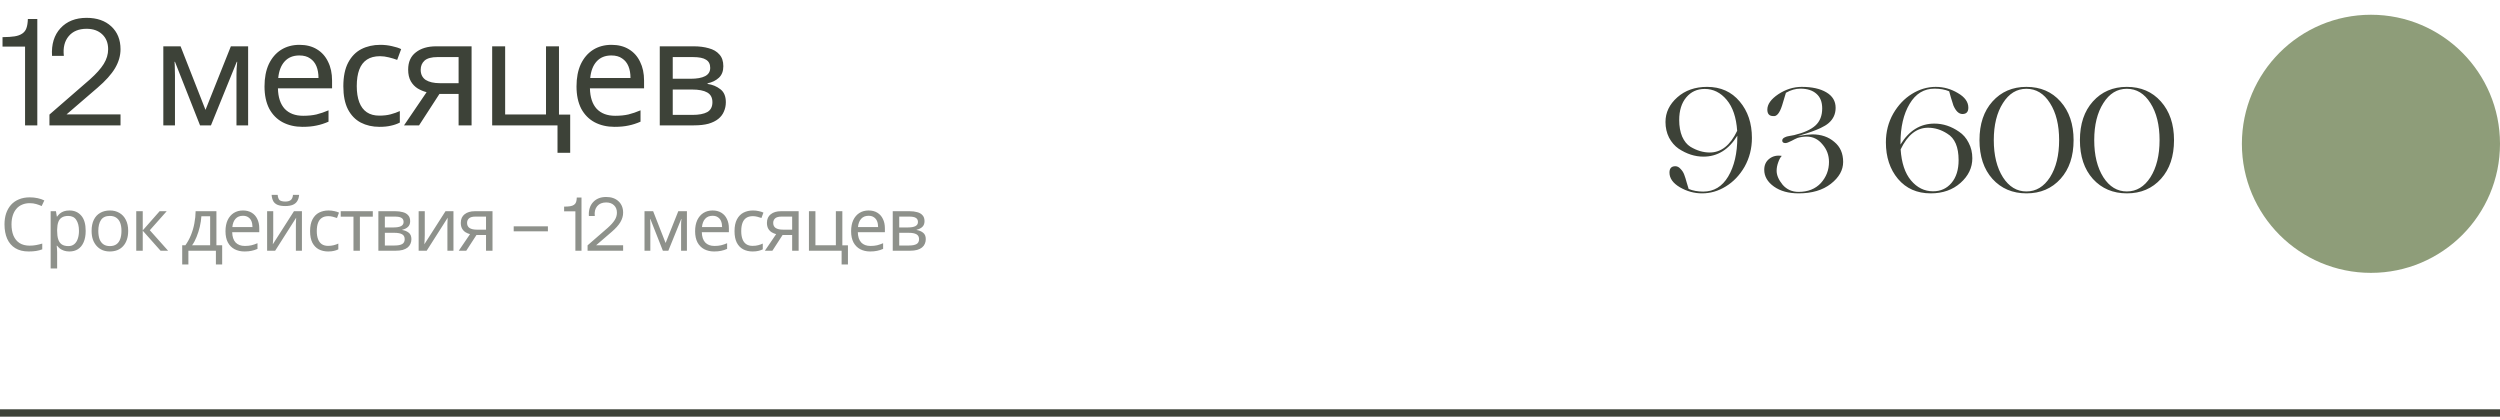
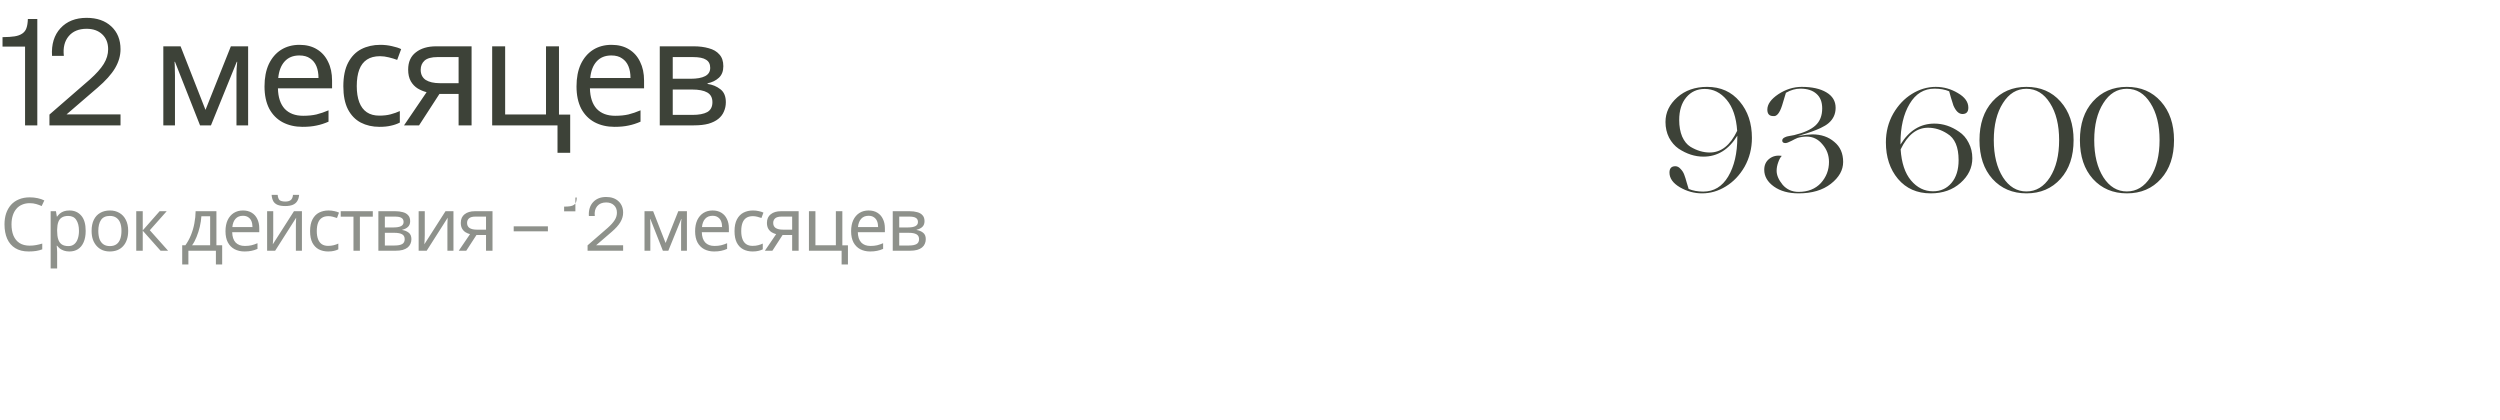
<svg xmlns="http://www.w3.org/2000/svg" width="339" height="57" viewBox="0 0 339 57" fill="none">
  <path d="M3.398 17V6.316H0.342V5.037C1.032 5.031 1.579 4.995 1.982 4.93C2.393 4.865 2.734 4.741 3.008 4.559C3.288 4.37 3.48 4.122 3.584 3.816C3.695 3.51 3.76 3.097 3.779 2.576H5.059V17H3.398ZM6.705 17V15.535L12.203 10.76C13.049 10.005 13.671 9.308 14.068 8.67C14.465 8.025 14.664 7.361 14.664 6.678C14.664 5.831 14.397 5.158 13.863 4.656C13.335 4.155 12.629 3.904 11.744 3.904C10.683 3.904 9.872 4.24 9.312 4.91C8.752 5.581 8.534 6.469 8.658 7.576H7.056C6.959 6.014 7.339 4.764 8.199 3.826C9.065 2.889 10.246 2.42 11.744 2.42C13.143 2.42 14.26 2.807 15.093 3.582C15.927 4.357 16.343 5.389 16.343 6.678C16.343 7.55 16.096 8.406 15.601 9.246C15.106 10.079 14.312 10.965 13.218 11.902L9.019 15.516H16.343V17H6.705ZM33.646 6.28V17H32.066V10.16C32.066 9.88 32.073 9.587 32.086 9.28C32.113 8.973 32.139 8.673 32.166 8.38H32.106L28.606 17H27.126L23.726 8.38H23.666C23.693 8.673 23.706 8.973 23.706 9.28C23.719 9.587 23.726 9.9 23.726 10.22V17H22.146V6.28H24.486L27.866 14.9L31.306 6.28H33.646ZM40.608 6.08C41.528 6.08 42.315 6.28 42.968 6.68C43.635 7.08 44.141 7.647 44.488 8.38C44.848 9.1 45.028 9.947 45.028 10.92V11.98H37.688C37.715 13.193 38.021 14.12 38.608 14.76C39.208 15.387 40.041 15.7 41.108 15.7C41.788 15.7 42.388 15.64 42.908 15.52C43.441 15.387 43.988 15.2 44.548 14.96V16.5C44.001 16.74 43.461 16.913 42.928 17.02C42.395 17.14 41.761 17.2 41.028 17.2C40.015 17.2 39.115 16.993 38.328 16.58C37.555 16.167 36.948 15.553 36.508 14.74C36.081 13.913 35.868 12.907 35.868 11.72C35.868 10.547 36.061 9.54 36.448 8.7C36.848 7.86 37.401 7.213 38.108 6.76C38.828 6.307 39.661 6.08 40.608 6.08ZM40.588 7.52C39.748 7.52 39.081 7.793 38.588 8.34C38.108 8.873 37.821 9.62 37.728 10.58H43.188C43.188 9.967 43.095 9.433 42.908 8.98C42.721 8.527 42.435 8.173 42.048 7.92C41.675 7.653 41.188 7.52 40.588 7.52ZM51.457 17.2C50.51 17.2 49.664 17.007 48.917 16.62C48.184 16.233 47.604 15.633 47.177 14.82C46.764 14.007 46.557 12.967 46.557 11.7C46.557 10.38 46.777 9.307 47.217 8.48C47.657 7.653 48.25 7.047 48.997 6.66C49.757 6.273 50.617 6.08 51.577 6.08C52.124 6.08 52.65 6.14 53.157 6.26C53.664 6.367 54.077 6.5 54.397 6.66L53.857 8.12C53.537 8 53.164 7.887 52.737 7.78C52.31 7.673 51.91 7.62 51.537 7.62C50.817 7.62 50.224 7.773 49.757 8.08C49.29 8.387 48.944 8.84 48.717 9.44C48.49 10.04 48.377 10.787 48.377 11.68C48.377 12.533 48.49 13.26 48.717 13.86C48.944 14.46 49.284 14.913 49.737 15.22C50.19 15.527 50.757 15.68 51.437 15.68C52.024 15.68 52.537 15.62 52.977 15.5C53.43 15.38 53.844 15.233 54.217 15.06V16.62C53.857 16.807 53.457 16.947 53.017 17.04C52.59 17.147 52.07 17.2 51.457 17.2ZM56.826 17H54.786L57.846 12.5C57.433 12.393 57.033 12.227 56.646 12C56.26 11.76 55.946 11.433 55.706 11.02C55.466 10.593 55.346 10.067 55.346 9.44C55.346 8.413 55.693 7.633 56.386 7.1C57.08 6.553 58 6.28 59.146 6.28H63.946V17H62.186V12.74H59.586L56.826 17ZM57.046 9.46C57.046 10.073 57.273 10.533 57.726 10.84C58.193 11.133 58.84 11.28 59.666 11.28H62.186V7.74H59.326C58.513 7.74 57.926 7.9 57.566 8.22C57.22 8.54 57.046 8.953 57.046 9.46ZM77.318 20.72H75.598V17H66.738V6.28H68.498V15.52H74.038V6.28H75.798V15.54H77.318V20.72ZM82.915 6.08C83.835 6.08 84.622 6.28 85.275 6.68C85.942 7.08 86.448 7.647 86.795 8.38C87.155 9.1 87.335 9.947 87.335 10.92V11.98H79.995C80.022 13.193 80.328 14.12 80.915 14.76C81.515 15.387 82.348 15.7 83.415 15.7C84.095 15.7 84.695 15.64 85.215 15.52C85.748 15.387 86.295 15.2 86.855 14.96V16.5C86.308 16.74 85.768 16.913 85.235 17.02C84.702 17.14 84.068 17.2 83.335 17.2C82.322 17.2 81.422 16.993 80.635 16.58C79.862 16.167 79.255 15.553 78.815 14.74C78.388 13.913 78.175 12.907 78.175 11.72C78.175 10.547 78.368 9.54 78.755 8.7C79.155 7.86 79.708 7.213 80.415 6.76C81.135 6.307 81.968 6.08 82.915 6.08ZM82.895 7.52C82.055 7.52 81.388 7.793 80.895 8.34C80.415 8.873 80.128 9.62 80.035 10.58H85.495C85.495 9.967 85.402 9.433 85.215 8.98C85.028 8.527 84.742 8.173 84.355 7.92C83.982 7.653 83.495 7.52 82.895 7.52ZM98.084 8.98C98.084 9.647 97.884 10.167 97.484 10.54C97.084 10.913 96.571 11.167 95.944 11.3V11.38C96.611 11.473 97.191 11.713 97.684 12.1C98.177 12.473 98.424 13.06 98.424 13.86C98.424 14.313 98.337 14.733 98.164 15.12C98.004 15.507 97.751 15.84 97.404 16.12C97.057 16.4 96.611 16.62 96.064 16.78C95.517 16.927 94.857 17 94.084 17H89.464V6.28H94.064C94.824 6.28 95.504 6.367 96.104 6.54C96.717 6.7 97.197 6.98 97.544 7.38C97.904 7.767 98.084 8.3 98.084 8.98ZM96.604 13.86C96.604 13.247 96.371 12.807 95.904 12.54C95.437 12.273 94.751 12.14 93.844 12.14H91.224V15.58H93.884C94.764 15.58 95.437 15.453 95.904 15.2C96.371 14.933 96.604 14.487 96.604 13.86ZM96.304 9.2C96.304 8.693 96.117 8.327 95.744 8.1C95.384 7.86 94.791 7.74 93.964 7.74H91.224V10.68H93.644C94.511 10.68 95.171 10.56 95.624 10.32C96.077 10.08 96.304 9.707 96.304 9.2Z" fill="#3D4238" />
-   <path d="M4.03 27.55C3.65 27.55 3.307 27.617 3 27.75C2.693 27.877 2.433 28.067 2.22 28.32C2.007 28.567 1.843 28.87 1.73 29.23C1.617 29.583 1.56 29.983 1.56 30.43C1.56 31.017 1.65 31.527 1.83 31.96C2.017 32.393 2.29 32.727 2.65 32.96C3.017 33.193 3.473 33.31 4.02 33.31C4.333 33.31 4.63 33.283 4.91 33.23C5.19 33.177 5.463 33.11 5.73 33.03V33.81C5.463 33.91 5.187 33.983 4.9 34.03C4.62 34.077 4.283 34.1 3.89 34.1C3.163 34.1 2.557 33.95 2.07 33.65C1.583 33.35 1.217 32.923 0.97 32.37C0.73 31.817 0.61 31.167 0.61 30.42C0.61 29.88 0.683 29.387 0.83 28.94C0.983 28.493 1.203 28.107 1.49 27.78C1.783 27.453 2.143 27.203 2.57 27.03C2.997 26.85 3.487 26.76 4.04 26.76C4.407 26.76 4.76 26.797 5.1 26.87C5.44 26.943 5.743 27.047 6.01 27.18L5.65 27.94C5.43 27.84 5.183 27.75 4.91 27.67C4.643 27.59 4.35 27.55 4.03 27.55ZM9.418 28.54C10.078 28.54 10.608 28.77 11.008 29.23C11.415 29.69 11.618 30.383 11.618 31.31C11.618 31.917 11.525 32.43 11.338 32.85C11.158 33.263 10.902 33.577 10.568 33.79C10.242 33.997 9.855 34.1 9.408 34.1C9.135 34.1 8.892 34.063 8.678 33.99C8.465 33.917 8.282 33.823 8.128 33.71C7.982 33.59 7.855 33.46 7.748 33.32H7.688C7.702 33.433 7.715 33.577 7.728 33.75C7.742 33.923 7.748 34.073 7.748 34.2V36.4H6.868V28.64H7.588L7.708 29.37H7.748C7.855 29.217 7.982 29.077 8.128 28.95C8.282 28.823 8.462 28.723 8.668 28.65C8.882 28.577 9.132 28.54 9.418 28.54ZM9.258 29.28C8.898 29.28 8.608 29.35 8.388 29.49C8.168 29.623 8.008 29.827 7.908 30.1C7.808 30.373 7.755 30.72 7.748 31.14V31.31C7.748 31.75 7.795 32.123 7.888 32.43C7.982 32.737 8.138 32.97 8.358 33.13C8.585 33.29 8.892 33.37 9.278 33.37C9.605 33.37 9.872 33.28 10.078 33.1C10.292 32.92 10.448 32.677 10.548 32.37C10.655 32.057 10.708 31.7 10.708 31.3C10.708 30.687 10.588 30.197 10.348 29.83C10.115 29.463 9.752 29.28 9.258 29.28ZM17.381 31.31C17.381 31.757 17.321 32.153 17.201 32.5C17.087 32.84 16.921 33.13 16.701 33.37C16.487 33.61 16.224 33.793 15.911 33.92C15.604 34.04 15.261 34.1 14.881 34.1C14.527 34.1 14.201 34.04 13.901 33.92C13.601 33.793 13.341 33.61 13.121 33.37C12.901 33.13 12.727 32.84 12.601 32.5C12.481 32.153 12.421 31.757 12.421 31.31C12.421 30.717 12.521 30.217 12.721 29.81C12.921 29.397 13.207 29.083 13.581 28.87C13.954 28.65 14.397 28.54 14.911 28.54C15.397 28.54 15.824 28.65 16.191 28.87C16.564 29.083 16.854 29.397 17.061 29.81C17.274 30.217 17.381 30.717 17.381 31.31ZM13.331 31.31C13.331 31.73 13.384 32.097 13.491 32.41C13.604 32.717 13.777 32.953 14.011 33.12C14.244 33.287 14.541 33.37 14.901 33.37C15.261 33.37 15.557 33.287 15.791 33.12C16.024 32.953 16.194 32.717 16.301 32.41C16.414 32.097 16.471 31.73 16.471 31.31C16.471 30.883 16.414 30.52 16.301 30.22C16.187 29.92 16.014 29.69 15.781 29.53C15.554 29.363 15.257 29.28 14.891 29.28C14.344 29.28 13.947 29.46 13.701 29.82C13.454 30.18 13.331 30.677 13.331 31.31ZM21.645 28.64H22.605L20.315 31.22L22.795 34H21.775L19.355 31.28V34H18.475V28.64H19.355V31.24L21.645 28.64ZM29.346 28.64V33.26H30.126V35.86H29.276V34H25.546V35.86H24.706V33.26H25.136C25.442 32.833 25.696 32.37 25.896 31.87C26.102 31.363 26.256 30.837 26.356 30.29C26.462 29.737 26.519 29.187 26.526 28.64H29.346ZM27.306 29.33C27.279 29.783 27.209 30.253 27.096 30.74C26.982 31.22 26.836 31.68 26.656 32.12C26.482 32.56 26.279 32.94 26.046 33.26H28.496V29.33H27.306ZM32.946 28.54C33.406 28.54 33.8 28.64 34.126 28.84C34.459 29.04 34.713 29.323 34.886 29.69C35.066 30.05 35.156 30.473 35.156 30.96V31.49H31.486C31.5 32.097 31.653 32.56 31.946 32.88C32.246 33.193 32.663 33.35 33.196 33.35C33.536 33.35 33.836 33.32 34.096 33.26C34.363 33.193 34.636 33.1 34.916 32.98V33.75C34.643 33.87 34.373 33.957 34.106 34.01C33.84 34.07 33.523 34.1 33.156 34.1C32.65 34.1 32.2 33.997 31.806 33.79C31.419 33.583 31.116 33.277 30.896 32.87C30.683 32.457 30.576 31.953 30.576 31.36C30.576 30.773 30.673 30.27 30.866 29.85C31.066 29.43 31.343 29.107 31.696 28.88C32.056 28.653 32.473 28.54 32.946 28.54ZM32.936 29.26C32.516 29.26 32.183 29.397 31.936 29.67C31.696 29.937 31.553 30.31 31.506 30.79H34.236C34.236 30.483 34.19 30.217 34.096 29.99C34.003 29.763 33.859 29.587 33.666 29.46C33.48 29.327 33.236 29.26 32.936 29.26ZM40.561 26.42C40.534 26.753 40.451 27.033 40.311 27.26C40.177 27.487 39.977 27.657 39.711 27.77C39.444 27.883 39.097 27.94 38.671 27.94C38.237 27.94 37.887 27.883 37.621 27.77C37.361 27.657 37.171 27.49 37.051 27.27C36.931 27.043 36.857 26.76 36.831 26.42H37.651C37.684 26.78 37.777 27.023 37.931 27.15C38.091 27.27 38.344 27.33 38.691 27.33C38.997 27.33 39.237 27.267 39.411 27.14C39.591 27.007 39.697 26.767 39.731 26.42H40.561ZM37.051 31.91C37.051 31.97 37.047 32.057 37.041 32.17C37.041 32.277 37.037 32.393 37.031 32.52C37.024 32.64 37.017 32.757 37.011 32.87C37.004 32.977 36.997 33.063 36.991 33.13L39.861 28.64H40.941V34H40.121V30.84C40.121 30.733 40.121 30.593 40.121 30.42C40.127 30.247 40.134 30.077 40.141 29.91C40.147 29.737 40.154 29.607 40.161 29.52L37.311 34H36.221V28.64H37.051V31.91ZM44.496 34.1C44.023 34.1 43.6 34.003 43.227 33.81C42.86 33.617 42.57 33.317 42.356 32.91C42.15 32.503 42.047 31.983 42.047 31.35C42.047 30.69 42.157 30.153 42.377 29.74C42.596 29.327 42.893 29.023 43.267 28.83C43.647 28.637 44.077 28.54 44.556 28.54C44.83 28.54 45.093 28.57 45.346 28.63C45.6 28.683 45.806 28.75 45.967 28.83L45.697 29.56C45.536 29.5 45.35 29.443 45.136 29.39C44.923 29.337 44.723 29.31 44.536 29.31C44.176 29.31 43.88 29.387 43.647 29.54C43.413 29.693 43.24 29.92 43.127 30.22C43.013 30.52 42.956 30.893 42.956 31.34C42.956 31.767 43.013 32.13 43.127 32.43C43.24 32.73 43.41 32.957 43.636 33.11C43.863 33.263 44.147 33.34 44.486 33.34C44.78 33.34 45.036 33.31 45.257 33.25C45.483 33.19 45.69 33.117 45.877 33.03V33.81C45.697 33.903 45.496 33.973 45.276 34.02C45.063 34.073 44.803 34.1 44.496 34.1ZM50.551 29.38H48.801V34H47.931V29.38H46.201V28.64H50.551V29.38ZM55.617 29.99C55.617 30.323 55.517 30.583 55.317 30.77C55.117 30.957 54.86 31.083 54.547 31.15V31.19C54.88 31.237 55.17 31.357 55.417 31.55C55.664 31.737 55.787 32.03 55.787 32.43C55.787 32.657 55.744 32.867 55.657 33.06C55.577 33.253 55.45 33.42 55.277 33.56C55.104 33.7 54.88 33.81 54.607 33.89C54.334 33.963 54.004 34 53.617 34H51.307V28.64H53.607C53.987 28.64 54.327 28.683 54.627 28.77C54.934 28.85 55.174 28.99 55.347 29.19C55.527 29.383 55.617 29.65 55.617 29.99ZM54.877 32.43C54.877 32.123 54.76 31.903 54.527 31.77C54.294 31.637 53.95 31.57 53.497 31.57H52.187V33.29H53.517C53.957 33.29 54.294 33.227 54.527 33.1C54.76 32.967 54.877 32.743 54.877 32.43ZM54.727 30.1C54.727 29.847 54.634 29.663 54.447 29.55C54.267 29.43 53.97 29.37 53.557 29.37H52.187V30.84H53.397C53.83 30.84 54.16 30.78 54.387 30.66C54.614 30.54 54.727 30.353 54.727 30.1ZM57.599 31.91C57.599 31.97 57.595 32.057 57.589 32.17C57.589 32.277 57.585 32.393 57.579 32.52C57.572 32.64 57.565 32.757 57.559 32.87C57.552 32.977 57.545 33.063 57.539 33.13L60.409 28.64H61.489V34H60.669V30.84C60.669 30.733 60.669 30.593 60.669 30.42C60.675 30.247 60.682 30.077 60.689 29.91C60.695 29.737 60.702 29.607 60.709 29.52L57.859 34H56.769V28.64H57.599V31.91ZM63.224 34H62.205L63.734 31.75C63.528 31.697 63.328 31.613 63.135 31.5C62.941 31.38 62.785 31.217 62.664 31.01C62.544 30.797 62.484 30.533 62.484 30.22C62.484 29.707 62.658 29.317 63.005 29.05C63.351 28.777 63.811 28.64 64.385 28.64H66.784V34H65.904V31.87H64.605L63.224 34ZM63.334 30.23C63.334 30.537 63.448 30.767 63.675 30.92C63.908 31.067 64.231 31.14 64.644 31.14H65.904V29.37H64.475C64.068 29.37 63.775 29.45 63.594 29.61C63.421 29.77 63.334 29.977 63.334 30.23ZM69.657 31.368V30.689H74.296V31.368H69.657ZM78.022 34V28.658H76.494V28.019C76.839 28.015 77.112 27.997 77.314 27.965C77.519 27.932 77.69 27.87 77.827 27.779C77.967 27.685 78.063 27.561 78.115 27.408C78.17 27.255 78.203 27.049 78.213 26.788H78.852V34H78.022ZM79.675 34V33.268L82.424 30.88C82.848 30.502 83.159 30.154 83.357 29.835C83.556 29.513 83.655 29.181 83.655 28.839C83.655 28.416 83.521 28.079 83.254 27.828C82.991 27.578 82.638 27.452 82.195 27.452C81.664 27.452 81.259 27.62 80.979 27.955C80.699 28.29 80.59 28.735 80.652 29.288H79.851C79.802 28.507 79.993 27.882 80.422 27.413C80.855 26.944 81.446 26.71 82.195 26.71C82.895 26.71 83.453 26.904 83.87 27.291C84.286 27.678 84.495 28.194 84.495 28.839C84.495 29.275 84.371 29.703 84.124 30.123C83.876 30.54 83.479 30.982 82.932 31.451L80.833 33.258H84.495V34H79.675ZM93.146 28.64V34H92.356V30.58C92.356 30.44 92.359 30.293 92.366 30.14C92.379 29.987 92.393 29.837 92.406 29.69H92.376L90.626 34H89.886L88.186 29.69H88.156C88.169 29.837 88.176 29.987 88.176 30.14C88.183 30.293 88.186 30.45 88.186 30.61V34H87.396V28.64H88.566L90.256 32.95L91.976 28.64H93.146ZM96.627 28.54C97.087 28.54 97.48 28.64 97.807 28.84C98.14 29.04 98.394 29.323 98.567 29.69C98.747 30.05 98.837 30.473 98.837 30.96V31.49H95.167C95.18 32.097 95.334 32.56 95.627 32.88C95.927 33.193 96.344 33.35 96.877 33.35C97.217 33.35 97.517 33.32 97.777 33.26C98.044 33.193 98.317 33.1 98.597 32.98V33.75C98.324 33.87 98.054 33.957 97.787 34.01C97.52 34.07 97.204 34.1 96.837 34.1C96.33 34.1 95.88 33.997 95.487 33.79C95.1 33.583 94.797 33.277 94.577 32.87C94.364 32.457 94.257 31.953 94.257 31.36C94.257 30.773 94.354 30.27 94.547 29.85C94.747 29.43 95.024 29.107 95.377 28.88C95.737 28.653 96.154 28.54 96.627 28.54ZM96.617 29.26C96.197 29.26 95.864 29.397 95.617 29.67C95.377 29.937 95.234 30.31 95.187 30.79H97.917C97.917 30.483 97.87 30.217 97.777 29.99C97.684 29.763 97.54 29.587 97.347 29.46C97.16 29.327 96.917 29.26 96.617 29.26ZM102.052 34.1C101.578 34.1 101.155 34.003 100.782 33.81C100.415 33.617 100.125 33.317 99.912 32.91C99.705 32.503 99.602 31.983 99.602 31.35C99.602 30.69 99.712 30.153 99.932 29.74C100.152 29.327 100.448 29.023 100.822 28.83C101.202 28.637 101.632 28.54 102.112 28.54C102.385 28.54 102.648 28.57 102.902 28.63C103.155 28.683 103.362 28.75 103.522 28.83L103.252 29.56C103.092 29.5 102.905 29.443 102.692 29.39C102.478 29.337 102.278 29.31 102.092 29.31C101.732 29.31 101.435 29.387 101.202 29.54C100.968 29.693 100.795 29.92 100.682 30.22C100.568 30.52 100.512 30.893 100.512 31.34C100.512 31.767 100.568 32.13 100.682 32.43C100.795 32.73 100.965 32.957 101.192 33.11C101.418 33.263 101.702 33.34 102.042 33.34C102.335 33.34 102.592 33.31 102.812 33.25C103.038 33.19 103.245 33.117 103.432 33.03V33.81C103.252 33.903 103.052 33.973 102.832 34.02C102.618 34.073 102.358 34.1 102.052 34.1ZM104.736 34H103.716L105.246 31.75C105.04 31.697 104.84 31.613 104.646 31.5C104.453 31.38 104.296 31.217 104.176 31.01C104.056 30.797 103.996 30.533 103.996 30.22C103.996 29.707 104.17 29.317 104.516 29.05C104.863 28.777 105.323 28.64 105.896 28.64H108.296V34H107.416V31.87H106.116L104.736 34ZM104.846 30.23C104.846 30.537 104.96 30.767 105.186 30.92C105.42 31.067 105.743 31.14 106.156 31.14H107.416V29.37H105.986C105.58 29.37 105.286 29.45 105.106 29.61C104.933 29.77 104.846 29.977 104.846 30.23ZM114.982 35.86H114.122V34H109.692V28.64H110.572V33.26H113.342V28.64H114.222V33.27H114.982V35.86ZM117.781 28.54C118.241 28.54 118.634 28.64 118.961 28.84C119.294 29.04 119.547 29.323 119.721 29.69C119.901 30.05 119.991 30.473 119.991 30.96V31.49H116.321C116.334 32.097 116.487 32.56 116.781 32.88C117.081 33.193 117.497 33.35 118.031 33.35C118.371 33.35 118.671 33.32 118.931 33.26C119.197 33.193 119.471 33.1 119.751 32.98V33.75C119.477 33.87 119.207 33.957 118.941 34.01C118.674 34.07 118.357 34.1 117.991 34.1C117.484 34.1 117.034 33.997 116.641 33.79C116.254 33.583 115.951 33.277 115.731 32.87C115.517 32.457 115.411 31.953 115.411 31.36C115.411 30.773 115.507 30.27 115.701 29.85C115.901 29.43 116.177 29.107 116.531 28.88C116.891 28.653 117.307 28.54 117.781 28.54ZM117.771 29.26C117.351 29.26 117.017 29.397 116.771 29.67C116.531 29.937 116.387 30.31 116.341 30.79H119.071C119.071 30.483 119.024 30.217 118.931 29.99C118.837 29.763 118.694 29.587 118.501 29.46C118.314 29.327 118.071 29.26 117.771 29.26ZM125.365 29.99C125.365 30.323 125.265 30.583 125.065 30.77C124.865 30.957 124.608 31.083 124.295 31.15V31.19C124.628 31.237 124.918 31.357 125.165 31.55C125.412 31.737 125.535 32.03 125.535 32.43C125.535 32.657 125.492 32.867 125.405 33.06C125.325 33.253 125.198 33.42 125.025 33.56C124.852 33.7 124.628 33.81 124.355 33.89C124.082 33.963 123.752 34 123.365 34H121.055V28.64H123.355C123.735 28.64 124.075 28.683 124.375 28.77C124.682 28.85 124.922 28.99 125.095 29.19C125.275 29.383 125.365 29.65 125.365 29.99ZM124.625 32.43C124.625 32.123 124.508 31.903 124.275 31.77C124.042 31.637 123.698 31.57 123.245 31.57H121.935V33.29H123.265C123.705 33.29 124.042 33.227 124.275 33.1C124.508 32.967 124.625 32.743 124.625 32.43ZM124.475 30.1C124.475 29.847 124.382 29.663 124.195 29.55C124.015 29.43 123.718 29.37 123.305 29.37H121.935V30.84H123.145C123.578 30.84 123.908 30.78 124.135 30.66C124.362 30.54 124.475 30.353 124.475 30.1Z" fill="#3D4238" fill-opacity="0.58" />
-   <path d="M0 56L339 56" stroke="#3D4238" />
+   <path d="M4.03 27.55C3.65 27.55 3.307 27.617 3 27.75C2.693 27.877 2.433 28.067 2.22 28.32C2.007 28.567 1.843 28.87 1.73 29.23C1.617 29.583 1.56 29.983 1.56 30.43C1.56 31.017 1.65 31.527 1.83 31.96C2.017 32.393 2.29 32.727 2.65 32.96C3.017 33.193 3.473 33.31 4.02 33.31C4.333 33.31 4.63 33.283 4.91 33.23C5.19 33.177 5.463 33.11 5.73 33.03V33.81C5.463 33.91 5.187 33.983 4.9 34.03C4.62 34.077 4.283 34.1 3.89 34.1C3.163 34.1 2.557 33.95 2.07 33.65C1.583 33.35 1.217 32.923 0.97 32.37C0.73 31.817 0.61 31.167 0.61 30.42C0.61 29.88 0.683 29.387 0.83 28.94C0.983 28.493 1.203 28.107 1.49 27.78C1.783 27.453 2.143 27.203 2.57 27.03C2.997 26.85 3.487 26.76 4.04 26.76C4.407 26.76 4.76 26.797 5.1 26.87C5.44 26.943 5.743 27.047 6.01 27.18L5.65 27.94C5.43 27.84 5.183 27.75 4.91 27.67C4.643 27.59 4.35 27.55 4.03 27.55ZM9.418 28.54C10.078 28.54 10.608 28.77 11.008 29.23C11.415 29.69 11.618 30.383 11.618 31.31C11.618 31.917 11.525 32.43 11.338 32.85C11.158 33.263 10.902 33.577 10.568 33.79C10.242 33.997 9.855 34.1 9.408 34.1C9.135 34.1 8.892 34.063 8.678 33.99C8.465 33.917 8.282 33.823 8.128 33.71C7.982 33.59 7.855 33.46 7.748 33.32H7.688C7.702 33.433 7.715 33.577 7.728 33.75C7.742 33.923 7.748 34.073 7.748 34.2V36.4H6.868V28.64H7.588L7.708 29.37H7.748C7.855 29.217 7.982 29.077 8.128 28.95C8.282 28.823 8.462 28.723 8.668 28.65C8.882 28.577 9.132 28.54 9.418 28.54ZM9.258 29.28C8.898 29.28 8.608 29.35 8.388 29.49C8.168 29.623 8.008 29.827 7.908 30.1C7.808 30.373 7.755 30.72 7.748 31.14V31.31C7.748 31.75 7.795 32.123 7.888 32.43C7.982 32.737 8.138 32.97 8.358 33.13C8.585 33.29 8.892 33.37 9.278 33.37C9.605 33.37 9.872 33.28 10.078 33.1C10.292 32.92 10.448 32.677 10.548 32.37C10.655 32.057 10.708 31.7 10.708 31.3C10.708 30.687 10.588 30.197 10.348 29.83C10.115 29.463 9.752 29.28 9.258 29.28ZM17.381 31.31C17.381 31.757 17.321 32.153 17.201 32.5C17.087 32.84 16.921 33.13 16.701 33.37C16.487 33.61 16.224 33.793 15.911 33.92C15.604 34.04 15.261 34.1 14.881 34.1C14.527 34.1 14.201 34.04 13.901 33.92C13.601 33.793 13.341 33.61 13.121 33.37C12.901 33.13 12.727 32.84 12.601 32.5C12.481 32.153 12.421 31.757 12.421 31.31C12.421 30.717 12.521 30.217 12.721 29.81C12.921 29.397 13.207 29.083 13.581 28.87C13.954 28.65 14.397 28.54 14.911 28.54C15.397 28.54 15.824 28.65 16.191 28.87C16.564 29.083 16.854 29.397 17.061 29.81C17.274 30.217 17.381 30.717 17.381 31.31ZM13.331 31.31C13.331 31.73 13.384 32.097 13.491 32.41C13.604 32.717 13.777 32.953 14.011 33.12C14.244 33.287 14.541 33.37 14.901 33.37C15.261 33.37 15.557 33.287 15.791 33.12C16.024 32.953 16.194 32.717 16.301 32.41C16.414 32.097 16.471 31.73 16.471 31.31C16.471 30.883 16.414 30.52 16.301 30.22C16.187 29.92 16.014 29.69 15.781 29.53C15.554 29.363 15.257 29.28 14.891 29.28C14.344 29.28 13.947 29.46 13.701 29.82C13.454 30.18 13.331 30.677 13.331 31.31ZM21.645 28.64H22.605L20.315 31.22L22.795 34H21.775L19.355 31.28V34H18.475V28.64H19.355V31.24L21.645 28.64ZM29.346 28.64V33.26H30.126V35.86H29.276V34H25.546V35.86H24.706V33.26H25.136C25.442 32.833 25.696 32.37 25.896 31.87C26.102 31.363 26.256 30.837 26.356 30.29C26.462 29.737 26.519 29.187 26.526 28.64H29.346ZM27.306 29.33C27.279 29.783 27.209 30.253 27.096 30.74C26.982 31.22 26.836 31.68 26.656 32.12C26.482 32.56 26.279 32.94 26.046 33.26H28.496V29.33H27.306ZM32.946 28.54C33.406 28.54 33.8 28.64 34.126 28.84C34.459 29.04 34.713 29.323 34.886 29.69C35.066 30.05 35.156 30.473 35.156 30.96V31.49H31.486C31.5 32.097 31.653 32.56 31.946 32.88C32.246 33.193 32.663 33.35 33.196 33.35C33.536 33.35 33.836 33.32 34.096 33.26C34.363 33.193 34.636 33.1 34.916 32.98V33.75C34.643 33.87 34.373 33.957 34.106 34.01C33.84 34.07 33.523 34.1 33.156 34.1C32.65 34.1 32.2 33.997 31.806 33.79C31.419 33.583 31.116 33.277 30.896 32.87C30.683 32.457 30.576 31.953 30.576 31.36C30.576 30.773 30.673 30.27 30.866 29.85C31.066 29.43 31.343 29.107 31.696 28.88C32.056 28.653 32.473 28.54 32.946 28.54ZM32.936 29.26C32.516 29.26 32.183 29.397 31.936 29.67C31.696 29.937 31.553 30.31 31.506 30.79H34.236C34.236 30.483 34.19 30.217 34.096 29.99C34.003 29.763 33.859 29.587 33.666 29.46C33.48 29.327 33.236 29.26 32.936 29.26ZM40.561 26.42C40.534 26.753 40.451 27.033 40.311 27.26C40.177 27.487 39.977 27.657 39.711 27.77C39.444 27.883 39.097 27.94 38.671 27.94C38.237 27.94 37.887 27.883 37.621 27.77C37.361 27.657 37.171 27.49 37.051 27.27C36.931 27.043 36.857 26.76 36.831 26.42H37.651C37.684 26.78 37.777 27.023 37.931 27.15C38.091 27.27 38.344 27.33 38.691 27.33C38.997 27.33 39.237 27.267 39.411 27.14C39.591 27.007 39.697 26.767 39.731 26.42H40.561ZM37.051 31.91C37.051 31.97 37.047 32.057 37.041 32.17C37.041 32.277 37.037 32.393 37.031 32.52C37.024 32.64 37.017 32.757 37.011 32.87C37.004 32.977 36.997 33.063 36.991 33.13L39.861 28.64H40.941V34H40.121V30.84C40.121 30.733 40.121 30.593 40.121 30.42C40.127 30.247 40.134 30.077 40.141 29.91C40.147 29.737 40.154 29.607 40.161 29.52L37.311 34H36.221V28.64H37.051V31.91ZM44.496 34.1C44.023 34.1 43.6 34.003 43.227 33.81C42.86 33.617 42.57 33.317 42.356 32.91C42.15 32.503 42.047 31.983 42.047 31.35C42.047 30.69 42.157 30.153 42.377 29.74C42.596 29.327 42.893 29.023 43.267 28.83C43.647 28.637 44.077 28.54 44.556 28.54C44.83 28.54 45.093 28.57 45.346 28.63C45.6 28.683 45.806 28.75 45.967 28.83L45.697 29.56C45.536 29.5 45.35 29.443 45.136 29.39C44.923 29.337 44.723 29.31 44.536 29.31C44.176 29.31 43.88 29.387 43.647 29.54C43.413 29.693 43.24 29.92 43.127 30.22C43.013 30.52 42.956 30.893 42.956 31.34C42.956 31.767 43.013 32.13 43.127 32.43C43.24 32.73 43.41 32.957 43.636 33.11C43.863 33.263 44.147 33.34 44.486 33.34C44.78 33.34 45.036 33.31 45.257 33.25C45.483 33.19 45.69 33.117 45.877 33.03V33.81C45.697 33.903 45.496 33.973 45.276 34.02C45.063 34.073 44.803 34.1 44.496 34.1ZM50.551 29.38H48.801V34H47.931V29.38H46.201V28.64H50.551V29.38ZM55.617 29.99C55.617 30.323 55.517 30.583 55.317 30.77C55.117 30.957 54.86 31.083 54.547 31.15V31.19C54.88 31.237 55.17 31.357 55.417 31.55C55.664 31.737 55.787 32.03 55.787 32.43C55.787 32.657 55.744 32.867 55.657 33.06C55.577 33.253 55.45 33.42 55.277 33.56C55.104 33.7 54.88 33.81 54.607 33.89C54.334 33.963 54.004 34 53.617 34H51.307V28.64H53.607C53.987 28.64 54.327 28.683 54.627 28.77C54.934 28.85 55.174 28.99 55.347 29.19C55.527 29.383 55.617 29.65 55.617 29.99ZM54.877 32.43C54.877 32.123 54.76 31.903 54.527 31.77C54.294 31.637 53.95 31.57 53.497 31.57H52.187V33.29H53.517C53.957 33.29 54.294 33.227 54.527 33.1C54.76 32.967 54.877 32.743 54.877 32.43ZM54.727 30.1C54.727 29.847 54.634 29.663 54.447 29.55C54.267 29.43 53.97 29.37 53.557 29.37H52.187V30.84H53.397C53.83 30.84 54.16 30.78 54.387 30.66C54.614 30.54 54.727 30.353 54.727 30.1ZM57.599 31.91C57.599 31.97 57.595 32.057 57.589 32.17C57.589 32.277 57.585 32.393 57.579 32.52C57.572 32.64 57.565 32.757 57.559 32.87C57.552 32.977 57.545 33.063 57.539 33.13L60.409 28.64H61.489V34H60.669V30.84C60.669 30.733 60.669 30.593 60.669 30.42C60.675 30.247 60.682 30.077 60.689 29.91C60.695 29.737 60.702 29.607 60.709 29.52L57.859 34H56.769V28.64H57.599V31.91ZM63.224 34H62.205L63.734 31.75C63.528 31.697 63.328 31.613 63.135 31.5C62.941 31.38 62.785 31.217 62.664 31.01C62.544 30.797 62.484 30.533 62.484 30.22C62.484 29.707 62.658 29.317 63.005 29.05C63.351 28.777 63.811 28.64 64.385 28.64H66.784V34H65.904V31.87H64.605L63.224 34ZM63.334 30.23C63.334 30.537 63.448 30.767 63.675 30.92C63.908 31.067 64.231 31.14 64.644 31.14H65.904V29.37H64.475C64.068 29.37 63.775 29.45 63.594 29.61C63.421 29.77 63.334 29.977 63.334 30.23ZM69.657 31.368V30.689H74.296V31.368H69.657ZM78.022 34V28.658H76.494V28.019C76.839 28.015 77.112 27.997 77.314 27.965C77.519 27.932 77.69 27.87 77.827 27.779C77.967 27.685 78.063 27.561 78.115 27.408C78.17 27.255 78.203 27.049 78.213 26.788H78.852H78.022ZM79.675 34V33.268L82.424 30.88C82.848 30.502 83.159 30.154 83.357 29.835C83.556 29.513 83.655 29.181 83.655 28.839C83.655 28.416 83.521 28.079 83.254 27.828C82.991 27.578 82.638 27.452 82.195 27.452C81.664 27.452 81.259 27.62 80.979 27.955C80.699 28.29 80.59 28.735 80.652 29.288H79.851C79.802 28.507 79.993 27.882 80.422 27.413C80.855 26.944 81.446 26.71 82.195 26.71C82.895 26.71 83.453 26.904 83.87 27.291C84.286 27.678 84.495 28.194 84.495 28.839C84.495 29.275 84.371 29.703 84.124 30.123C83.876 30.54 83.479 30.982 82.932 31.451L80.833 33.258H84.495V34H79.675ZM93.146 28.64V34H92.356V30.58C92.356 30.44 92.359 30.293 92.366 30.14C92.379 29.987 92.393 29.837 92.406 29.69H92.376L90.626 34H89.886L88.186 29.69H88.156C88.169 29.837 88.176 29.987 88.176 30.14C88.183 30.293 88.186 30.45 88.186 30.61V34H87.396V28.64H88.566L90.256 32.95L91.976 28.64H93.146ZM96.627 28.54C97.087 28.54 97.48 28.64 97.807 28.84C98.14 29.04 98.394 29.323 98.567 29.69C98.747 30.05 98.837 30.473 98.837 30.96V31.49H95.167C95.18 32.097 95.334 32.56 95.627 32.88C95.927 33.193 96.344 33.35 96.877 33.35C97.217 33.35 97.517 33.32 97.777 33.26C98.044 33.193 98.317 33.1 98.597 32.98V33.75C98.324 33.87 98.054 33.957 97.787 34.01C97.52 34.07 97.204 34.1 96.837 34.1C96.33 34.1 95.88 33.997 95.487 33.79C95.1 33.583 94.797 33.277 94.577 32.87C94.364 32.457 94.257 31.953 94.257 31.36C94.257 30.773 94.354 30.27 94.547 29.85C94.747 29.43 95.024 29.107 95.377 28.88C95.737 28.653 96.154 28.54 96.627 28.54ZM96.617 29.26C96.197 29.26 95.864 29.397 95.617 29.67C95.377 29.937 95.234 30.31 95.187 30.79H97.917C97.917 30.483 97.87 30.217 97.777 29.99C97.684 29.763 97.54 29.587 97.347 29.46C97.16 29.327 96.917 29.26 96.617 29.26ZM102.052 34.1C101.578 34.1 101.155 34.003 100.782 33.81C100.415 33.617 100.125 33.317 99.912 32.91C99.705 32.503 99.602 31.983 99.602 31.35C99.602 30.69 99.712 30.153 99.932 29.74C100.152 29.327 100.448 29.023 100.822 28.83C101.202 28.637 101.632 28.54 102.112 28.54C102.385 28.54 102.648 28.57 102.902 28.63C103.155 28.683 103.362 28.75 103.522 28.83L103.252 29.56C103.092 29.5 102.905 29.443 102.692 29.39C102.478 29.337 102.278 29.31 102.092 29.31C101.732 29.31 101.435 29.387 101.202 29.54C100.968 29.693 100.795 29.92 100.682 30.22C100.568 30.52 100.512 30.893 100.512 31.34C100.512 31.767 100.568 32.13 100.682 32.43C100.795 32.73 100.965 32.957 101.192 33.11C101.418 33.263 101.702 33.34 102.042 33.34C102.335 33.34 102.592 33.31 102.812 33.25C103.038 33.19 103.245 33.117 103.432 33.03V33.81C103.252 33.903 103.052 33.973 102.832 34.02C102.618 34.073 102.358 34.1 102.052 34.1ZM104.736 34H103.716L105.246 31.75C105.04 31.697 104.84 31.613 104.646 31.5C104.453 31.38 104.296 31.217 104.176 31.01C104.056 30.797 103.996 30.533 103.996 30.22C103.996 29.707 104.17 29.317 104.516 29.05C104.863 28.777 105.323 28.64 105.896 28.64H108.296V34H107.416V31.87H106.116L104.736 34ZM104.846 30.23C104.846 30.537 104.96 30.767 105.186 30.92C105.42 31.067 105.743 31.14 106.156 31.14H107.416V29.37H105.986C105.58 29.37 105.286 29.45 105.106 29.61C104.933 29.77 104.846 29.977 104.846 30.23ZM114.982 35.86H114.122V34H109.692V28.64H110.572V33.26H113.342V28.64H114.222V33.27H114.982V35.86ZM117.781 28.54C118.241 28.54 118.634 28.64 118.961 28.84C119.294 29.04 119.547 29.323 119.721 29.69C119.901 30.05 119.991 30.473 119.991 30.96V31.49H116.321C116.334 32.097 116.487 32.56 116.781 32.88C117.081 33.193 117.497 33.35 118.031 33.35C118.371 33.35 118.671 33.32 118.931 33.26C119.197 33.193 119.471 33.1 119.751 32.98V33.75C119.477 33.87 119.207 33.957 118.941 34.01C118.674 34.07 118.357 34.1 117.991 34.1C117.484 34.1 117.034 33.997 116.641 33.79C116.254 33.583 115.951 33.277 115.731 32.87C115.517 32.457 115.411 31.953 115.411 31.36C115.411 30.773 115.507 30.27 115.701 29.85C115.901 29.43 116.177 29.107 116.531 28.88C116.891 28.653 117.307 28.54 117.781 28.54ZM117.771 29.26C117.351 29.26 117.017 29.397 116.771 29.67C116.531 29.937 116.387 30.31 116.341 30.79H119.071C119.071 30.483 119.024 30.217 118.931 29.99C118.837 29.763 118.694 29.587 118.501 29.46C118.314 29.327 118.071 29.26 117.771 29.26ZM125.365 29.99C125.365 30.323 125.265 30.583 125.065 30.77C124.865 30.957 124.608 31.083 124.295 31.15V31.19C124.628 31.237 124.918 31.357 125.165 31.55C125.412 31.737 125.535 32.03 125.535 32.43C125.535 32.657 125.492 32.867 125.405 33.06C125.325 33.253 125.198 33.42 125.025 33.56C124.852 33.7 124.628 33.81 124.355 33.89C124.082 33.963 123.752 34 123.365 34H121.055V28.64H123.355C123.735 28.64 124.075 28.683 124.375 28.77C124.682 28.85 124.922 28.99 125.095 29.19C125.275 29.383 125.365 29.65 125.365 29.99ZM124.625 32.43C124.625 32.123 124.508 31.903 124.275 31.77C124.042 31.637 123.698 31.57 123.245 31.57H121.935V33.29H123.265C123.705 33.29 124.042 33.227 124.275 33.1C124.508 32.967 124.625 32.743 124.625 32.43ZM124.475 30.1C124.475 29.847 124.382 29.663 124.195 29.55C124.015 29.43 123.718 29.37 123.305 29.37H121.935V30.84H123.145C123.578 30.84 123.908 30.78 124.135 30.66C124.362 30.54 124.475 30.353 124.475 30.1Z" fill="#3D4238" fill-opacity="0.58" />
  <path d="M231.48 11.78C233.32 11.78 234.793 12.44 235.9 13.76C237.007 15.067 237.56 16.713 237.56 18.7C237.56 20.127 237.227 21.433 236.56 22.62C235.893 23.767 235.047 24.653 234.02 25.28C233.007 25.907 231.933 26.22 230.8 26.22C229.747 26.22 228.747 25.947 227.8 25.4C226.853 24.84 226.38 24.173 226.38 23.4C226.38 22.827 226.647 22.54 227.18 22.54C227.433 22.54 227.667 22.66 227.88 22.9C228.107 23.127 228.273 23.387 228.38 23.68C228.5 24 228.613 24.36 228.72 24.76L228.98 25.62C229.553 25.86 230.213 25.98 230.96 25.98C232.4 25.98 233.527 25.3 234.34 23.94C235.167 22.553 235.58 20.773 235.58 18.6V18.4C234.42 20.293 232.887 21.24 230.98 21.24C229.833 21.24 228.713 20.88 227.62 20.16C227.087 19.787 226.653 19.287 226.32 18.66C226 18.02 225.84 17.313 225.84 16.54C225.84 15.26 226.373 14.147 227.44 13.2C228.507 12.253 229.853 11.78 231.48 11.78ZM231.84 20.68C233.387 20.68 234.627 19.7 235.56 17.74C235.44 15.927 234.967 14.527 234.14 13.54C233.313 12.553 232.32 12.06 231.16 12.06C230.133 12.06 229.3 12.44 228.66 13.2C228.02 13.96 227.7 14.987 227.7 16.28C227.7 17.133 227.833 17.88 228.1 18.52C228.38 19.147 228.753 19.607 229.22 19.9C230.087 20.42 230.96 20.68 231.84 20.68ZM243.891 26.22C242.531 26.22 241.418 25.913 240.551 25.3C239.671 24.673 239.231 23.913 239.231 23.02C239.231 22.38 239.464 21.88 239.931 21.52C240.398 21.16 240.958 21.033 241.611 21.14C241.438 21.3 241.278 21.587 241.131 22C240.984 22.4 240.911 22.787 240.911 23.16C240.911 23.76 241.184 24.393 241.731 25.06C242.291 25.7 243.011 26.02 243.891 26.02C245.158 26.02 246.164 25.62 246.911 24.82C247.644 24.007 248.011 23.053 248.011 21.96C248.011 21.04 247.711 20.24 247.111 19.56C246.538 18.867 245.824 18.52 244.971 18.52C244.584 18.52 244.178 18.58 243.751 18.7C243.471 18.82 243.198 18.953 242.931 19.1C242.544 19.3 242.271 19.4 242.111 19.4C241.818 19.4 241.671 19.287 241.671 19.06C241.671 18.86 241.804 18.707 242.071 18.6C242.191 18.533 242.378 18.48 242.631 18.44L243.291 18.32C244.611 18 245.571 17.567 246.171 17.02C246.784 16.46 247.091 15.687 247.091 14.7C247.091 13.833 246.831 13.173 246.311 12.72C245.791 12.253 245.064 12.02 244.131 12.02C243.478 12.02 242.824 12.207 242.171 12.58C242.118 12.713 242.031 13 241.911 13.44C241.791 13.867 241.704 14.153 241.651 14.3C241.318 15.34 240.918 15.82 240.451 15.74C239.918 15.74 239.651 15.447 239.651 14.86C239.651 14.14 240.144 13.447 241.131 12.78C242.144 12.113 243.204 11.78 244.311 11.78C245.711 11.78 246.824 12.027 247.651 12.52C248.491 13.013 248.911 13.713 248.911 14.62C248.911 15.46 248.591 16.153 247.951 16.7C247.684 16.927 247.324 17.147 246.871 17.36C246.164 17.693 245.251 18.02 244.131 18.34L243.791 18.44C244.738 18.293 245.391 18.22 245.751 18.22C246.951 18.22 247.944 18.56 248.731 19.24C249.531 19.893 249.931 20.8 249.931 21.96C249.931 23.067 249.378 24.053 248.271 24.92C247.164 25.787 245.704 26.22 243.891 26.22ZM262.307 16.76C263.481 16.76 264.594 17.127 265.647 17.86C266.194 18.22 266.627 18.72 266.947 19.36C267.281 19.987 267.447 20.687 267.447 21.46C267.447 22.74 266.914 23.853 265.847 24.8C264.781 25.747 263.434 26.22 261.807 26.22C259.954 26.22 258.474 25.567 257.367 24.26C256.274 22.953 255.727 21.3 255.727 19.3C255.727 17.873 256.061 16.573 256.727 15.4C257.394 14.253 258.234 13.367 259.247 12.74C260.274 12.1 261.354 11.78 262.487 11.78C263.554 11.78 264.554 12.06 265.487 12.62C266.434 13.167 266.907 13.827 266.907 14.6C266.907 15.173 266.641 15.46 266.107 15.46C265.627 15.46 265.221 15.08 264.887 14.32C264.847 14.227 264.734 13.867 264.547 13.24C264.414 12.747 264.334 12.46 264.307 12.38C263.734 12.14 263.074 12.02 262.327 12.02C260.887 12.02 259.761 12.707 258.947 14.08C258.121 15.453 257.707 17.227 257.707 19.4V19.6C258.867 17.707 260.401 16.76 262.307 16.76ZM262.127 25.94C263.154 25.94 263.987 25.56 264.627 24.8C265.267 24.04 265.587 23.013 265.587 21.72C265.587 19.933 265.074 18.733 264.047 18.12C263.221 17.587 262.354 17.32 261.447 17.32C259.901 17.32 258.661 18.3 257.727 20.26C257.847 22.087 258.314 23.487 259.127 24.46C259.954 25.447 260.954 25.94 262.127 25.94ZM268.418 19C268.418 16.813 269.005 15.067 270.178 13.76C271.365 12.44 272.898 11.78 274.778 11.78C276.685 11.78 278.225 12.44 279.398 13.76C280.585 15.093 281.178 16.84 281.178 19C281.178 21.187 280.591 22.933 279.418 24.24C278.231 25.56 276.691 26.22 274.798 26.22C272.905 26.22 271.365 25.567 270.178 24.26C269.005 22.953 268.418 21.2 268.418 19ZM274.778 25.96C276.085 25.96 277.151 25.32 277.978 24.04C278.805 22.733 279.218 21.053 279.218 19C279.218 16.947 278.805 15.273 277.978 13.98C277.165 12.687 276.098 12.04 274.778 12.04C273.471 12.04 272.411 12.687 271.598 13.98C270.771 15.273 270.358 16.947 270.358 19C270.358 21.053 270.771 22.733 271.598 24.04C272.425 25.32 273.485 25.96 274.778 25.96ZM282.037 19C282.037 16.813 282.624 15.067 283.797 13.76C284.984 12.44 286.517 11.78 288.397 11.78C290.304 11.78 291.844 12.44 293.017 13.76C294.204 15.093 294.797 16.84 294.797 19C294.797 21.187 294.21 22.933 293.037 24.24C291.85 25.56 290.31 26.22 288.417 26.22C286.524 26.22 284.984 25.567 283.797 24.26C282.624 22.953 282.037 21.2 282.037 19ZM288.397 25.96C289.704 25.96 290.77 25.32 291.597 24.04C292.424 22.733 292.837 21.053 292.837 19C292.837 16.947 292.424 15.273 291.597 13.98C290.784 12.687 289.717 12.04 288.397 12.04C287.09 12.04 286.03 12.687 285.217 13.98C284.39 15.273 283.977 16.947 283.977 19C283.977 21.053 284.39 22.733 285.217 24.04C286.044 25.32 287.104 25.96 288.397 25.96Z" fill="#3D4238" />
-   <circle cx="321.5" cy="19.5" r="17.5" fill="#8E9D79" />
</svg>